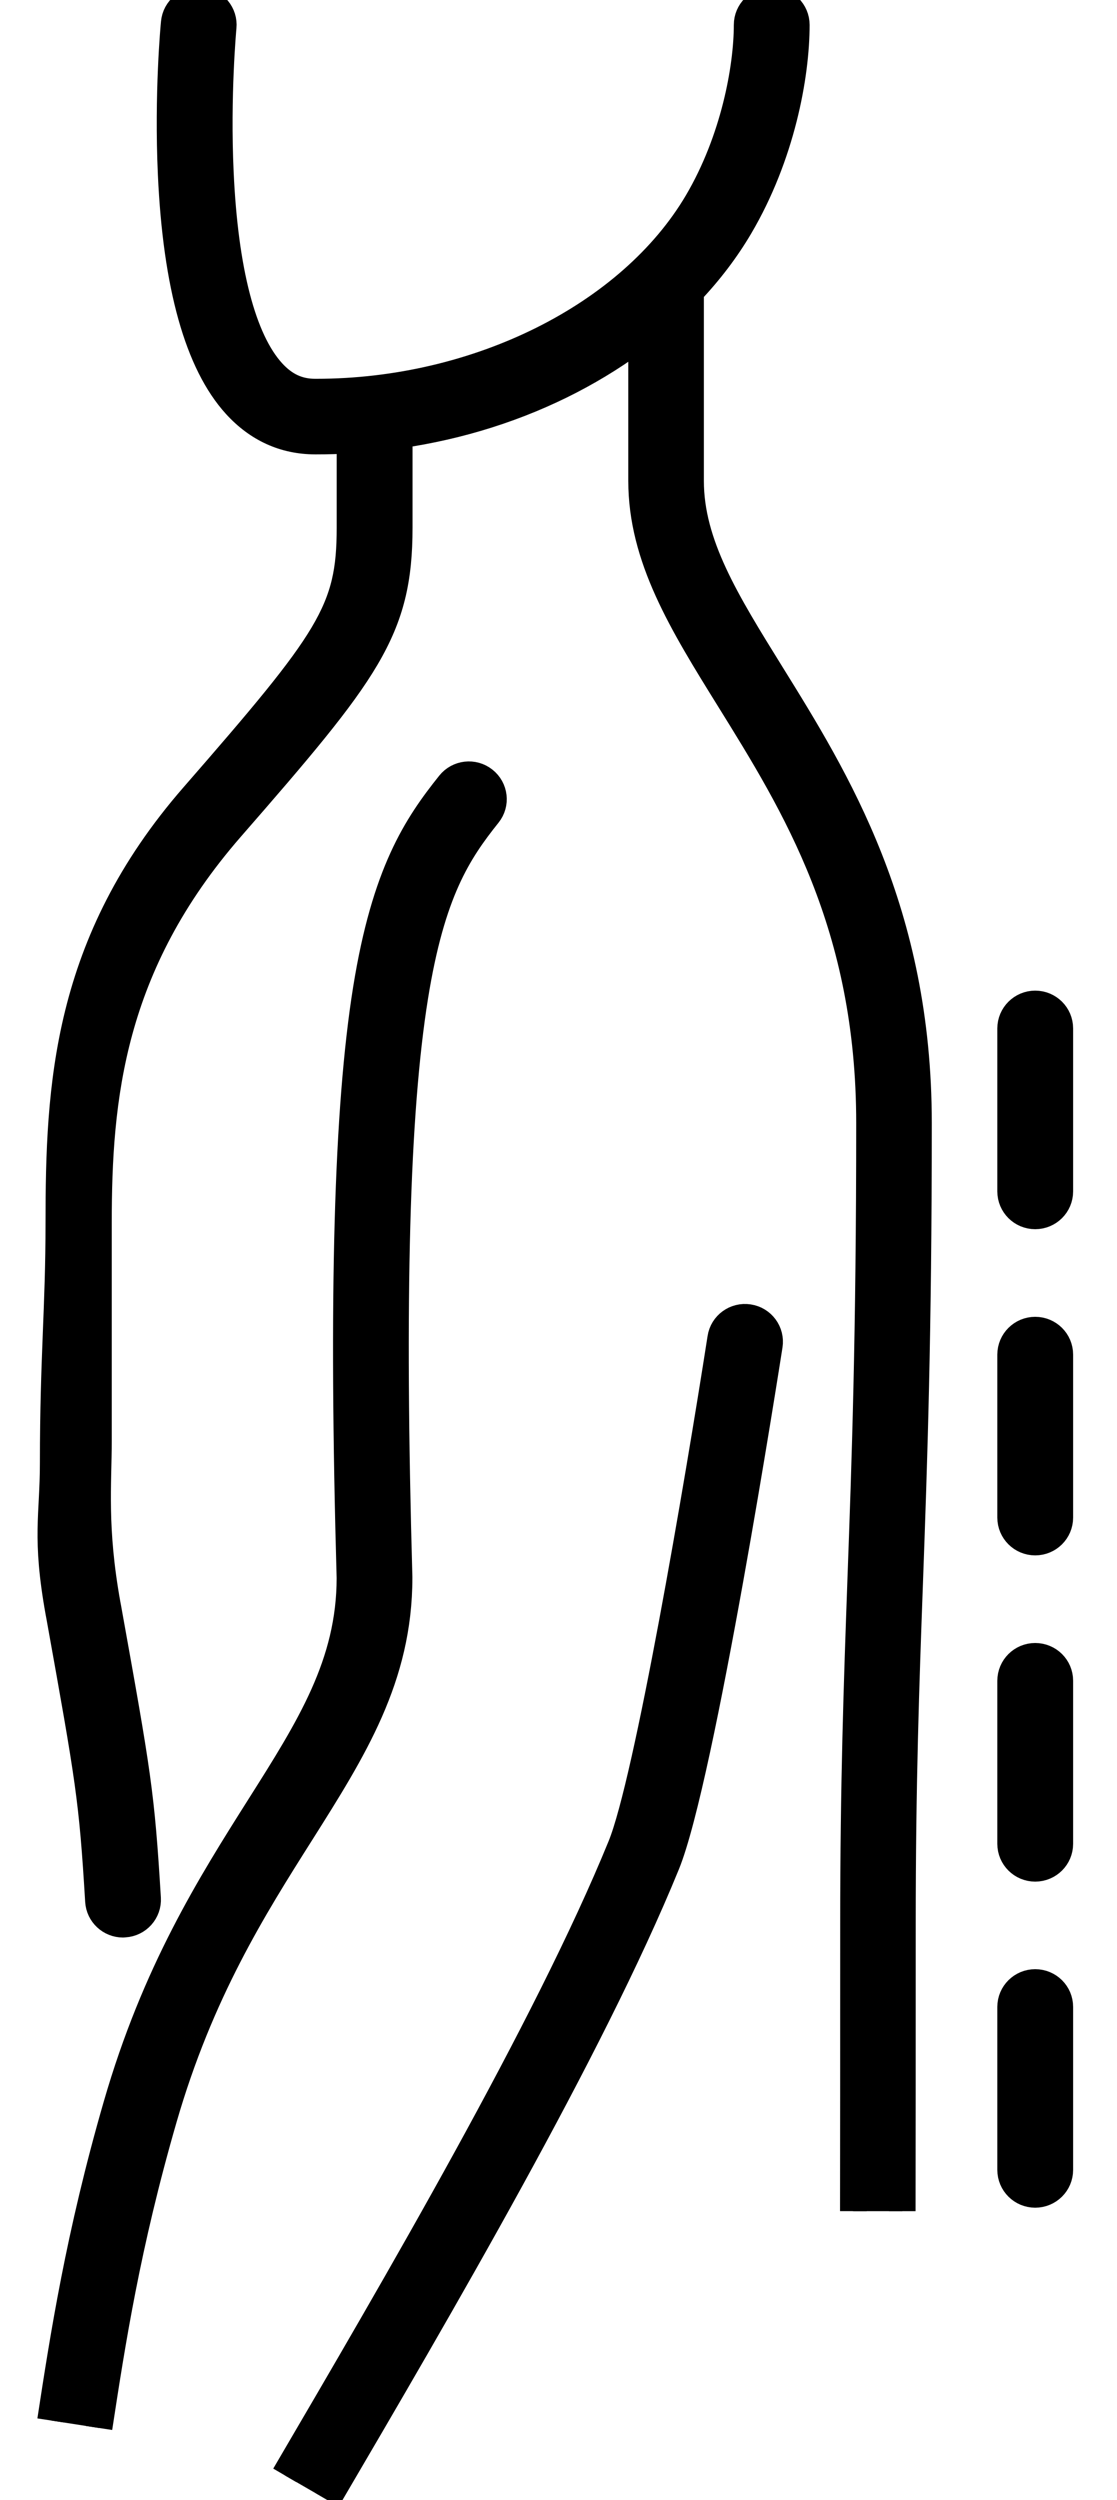
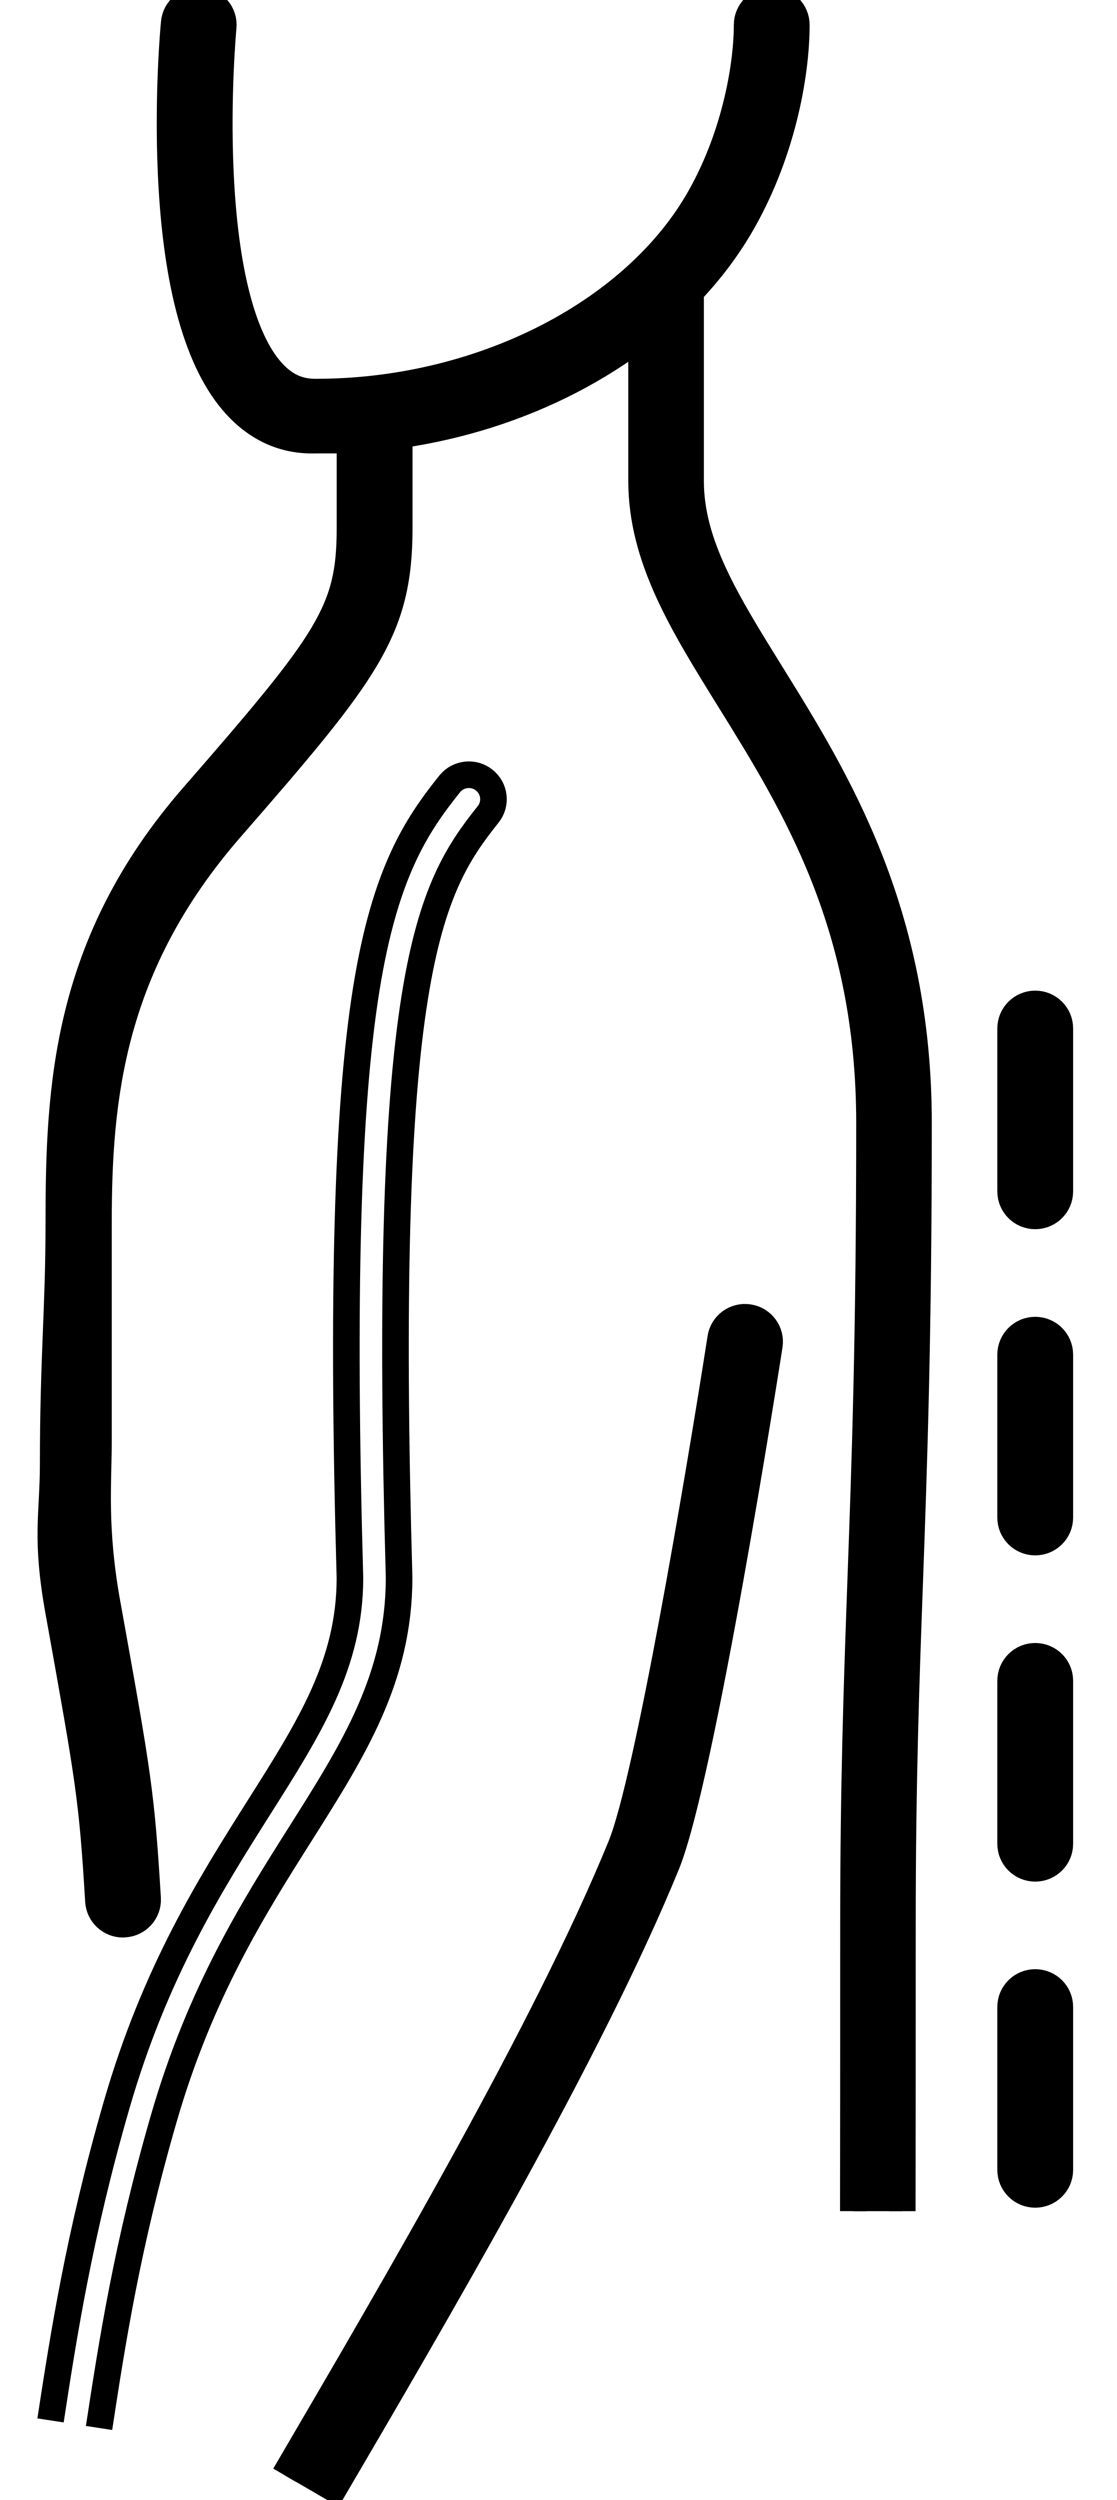
<svg xmlns="http://www.w3.org/2000/svg" width="21" height="47" viewBox="0 0 21 47" fill="none">
  <g clip-path="url(#clip0_150_2488)">
    <path d="M16.043 41.568C16.045 40.177 16.046 38.865 16.046 36.182C16.046 33.5 16.112 31.657 16.181 29.723C16.263 27.467 16.347 25.137 16.347 21.114C16.347 17.391 14.946 15.136 13.71 13.145C12.826 11.72 12.062 10.489 12.062 9.04V6.313C11.654 6.625 11.207 6.908 10.725 7.158C9.736 7.67 8.645 8.014 7.506 8.179V9.919C7.506 11.858 6.901 12.626 4.339 15.566C2.081 18.158 1.851 20.656 1.851 22.988C1.851 24.517 1.851 25.107 1.851 27.083C1.851 27.904 1.759 28.722 2.016 30.154L2.03 30.228C2.595 33.371 2.654 33.7 2.775 35.686C2.79 35.94 2.596 36.157 2.341 36.172C2.332 36.172 2.321 36.174 2.312 36.174C2.07 36.174 1.866 35.986 1.851 35.742C1.734 33.809 1.675 33.485 1.119 30.389L1.105 30.315C0.849 28.89 1 28.5 1 27.5C1.001 25.5 1.106 24.606 1.106 22.988C1.106 20.428 1.23 17.728 3.639 14.964C6.209 12.014 6.58 11.487 6.58 9.92V8.274C6.371 8.286 6.162 8.292 5.951 8.292H5.922C5.343 8.29 4.843 8.063 4.434 7.615C3.723 6.834 3.314 5.376 3.218 3.276C3.149 1.762 3.27 0.478 3.276 0.423C3.3 0.171 3.525 -0.016 3.78 0.01C4.034 0.033 4.221 0.258 4.196 0.511C4.195 0.524 4.076 1.793 4.143 3.245C4.227 5.092 4.565 6.39 5.119 6.997C5.351 7.251 5.607 7.371 5.924 7.371H5.947C8.973 7.371 11.849 5.937 13.11 3.8C13.801 2.627 14.046 1.272 14.046 0.468C14.046 0.214 14.253 0.008 14.509 0.008C14.764 0.008 14.971 0.214 14.971 0.468C14.971 1.431 14.691 2.934 13.906 4.266C13.652 4.697 13.342 5.105 12.983 5.484V9.04C12.983 10.228 13.651 11.302 14.494 12.662C15.729 14.652 17.268 17.13 17.268 21.114C17.268 25.098 17.184 27.492 17.102 29.755C17.032 31.681 16.966 33.5 16.966 36.181C16.966 38.862 16.965 40.177 16.963 41.568" fill="black" />
-     <path d="M16.043 41.568C16.045 40.177 16.046 38.865 16.046 36.182C16.046 33.5 16.112 31.657 16.181 29.723C16.263 27.467 16.347 25.137 16.347 21.114C16.347 17.391 14.946 15.136 13.71 13.145C12.826 11.72 12.062 10.489 12.062 9.04V6.313C11.654 6.625 11.207 6.908 10.725 7.158C9.736 7.67 8.645 8.014 7.506 8.179V9.919C7.506 11.858 6.901 12.626 4.339 15.566C2.081 18.158 1.851 20.656 1.851 22.988C1.851 24.517 1.851 25.107 1.851 27.083C1.851 27.904 1.759 28.722 2.016 30.154L2.03 30.228C2.595 33.371 2.654 33.7 2.775 35.686C2.79 35.94 2.596 36.157 2.341 36.172C2.332 36.172 2.321 36.174 2.312 36.174C2.07 36.174 1.866 35.986 1.851 35.742C1.734 33.809 1.675 33.485 1.119 30.389L1.105 30.315C0.849 28.89 1 28.5 1 27.5C1.001 25.5 1.106 24.606 1.106 22.988C1.106 20.428 1.23 17.728 3.639 14.964C6.209 12.014 6.58 11.487 6.58 9.92V8.274C6.371 8.286 6.162 8.292 5.951 8.292H5.922C5.343 8.29 4.843 8.063 4.434 7.615C3.723 6.834 3.314 5.376 3.218 3.276C3.149 1.762 3.27 0.478 3.276 0.423C3.3 0.171 3.525 -0.016 3.78 0.01C4.034 0.033 4.221 0.258 4.196 0.511C4.195 0.524 4.076 1.793 4.143 3.245C4.227 5.092 4.565 6.39 5.119 6.997C5.351 7.251 5.607 7.371 5.924 7.371H5.947C8.973 7.371 11.849 5.937 13.11 3.8C13.801 2.627 14.046 1.272 14.046 0.468C14.046 0.214 14.253 0.008 14.509 0.008C14.764 0.008 14.971 0.214 14.971 0.468C14.971 1.431 14.691 2.934 13.906 4.266C13.652 4.697 13.342 5.105 12.983 5.484V9.04C12.983 10.228 13.651 11.302 14.494 12.662C15.729 14.652 17.268 17.13 17.268 21.114C17.268 25.098 17.184 27.492 17.102 29.755C17.032 31.681 16.966 33.5 16.966 36.181C16.966 38.862 16.965 40.177 16.963 41.568" stroke="black" stroke-width="0.5" stroke-miterlimit="10" />
-     <path d="M0.95 45.502C1.188 43.949 1.485 42.017 2.192 39.573C2.916 37.068 3.957 35.421 4.875 33.968C5.827 32.464 6.578 31.274 6.579 29.665C6.429 24.349 6.527 20.829 6.887 18.588C7.239 16.404 7.828 15.52 8.453 14.738C8.612 14.539 8.903 14.506 9.102 14.664C9.303 14.822 9.336 15.112 9.177 15.31C8.61 16.02 8.117 16.766 7.8 18.734C7.449 20.919 7.354 24.386 7.503 29.647V29.66C7.503 31.539 6.646 32.893 5.656 34.461C4.77 35.862 3.766 37.45 3.078 39.83C2.388 42.217 2.108 44.037 1.862 45.644" fill="black" />
+     <path d="M16.043 41.568C16.045 40.177 16.046 38.865 16.046 36.182C16.046 33.5 16.112 31.657 16.181 29.723C16.263 27.467 16.347 25.137 16.347 21.114C16.347 17.391 14.946 15.136 13.71 13.145C12.826 11.72 12.062 10.489 12.062 9.04V6.313C11.654 6.625 11.207 6.908 10.725 7.158C9.736 7.67 8.645 8.014 7.506 8.179V9.919C7.506 11.858 6.901 12.626 4.339 15.566C2.081 18.158 1.851 20.656 1.851 22.988C1.851 24.517 1.851 25.107 1.851 27.083C1.851 27.904 1.759 28.722 2.016 30.154L2.03 30.228C2.595 33.371 2.654 33.7 2.775 35.686C2.79 35.94 2.596 36.157 2.341 36.172C2.332 36.172 2.321 36.174 2.312 36.174C2.07 36.174 1.866 35.986 1.851 35.742C1.734 33.809 1.675 33.485 1.119 30.389L1.105 30.315C0.849 28.89 1 28.5 1 27.5C1.001 25.5 1.106 24.606 1.106 22.988C1.106 20.428 1.23 17.728 3.639 14.964C6.209 12.014 6.58 11.487 6.58 9.92V8.274H5.922C5.343 8.29 4.843 8.063 4.434 7.615C3.723 6.834 3.314 5.376 3.218 3.276C3.149 1.762 3.27 0.478 3.276 0.423C3.3 0.171 3.525 -0.016 3.78 0.01C4.034 0.033 4.221 0.258 4.196 0.511C4.195 0.524 4.076 1.793 4.143 3.245C4.227 5.092 4.565 6.39 5.119 6.997C5.351 7.251 5.607 7.371 5.924 7.371H5.947C8.973 7.371 11.849 5.937 13.11 3.8C13.801 2.627 14.046 1.272 14.046 0.468C14.046 0.214 14.253 0.008 14.509 0.008C14.764 0.008 14.971 0.214 14.971 0.468C14.971 1.431 14.691 2.934 13.906 4.266C13.652 4.697 13.342 5.105 12.983 5.484V9.04C12.983 10.228 13.651 11.302 14.494 12.662C15.729 14.652 17.268 17.13 17.268 21.114C17.268 25.098 17.184 27.492 17.102 29.755C17.032 31.681 16.966 33.5 16.966 36.181C16.966 38.862 16.965 40.177 16.963 41.568" stroke="black" stroke-width="0.5" stroke-miterlimit="10" />
    <path d="M0.95 45.502C1.188 43.949 1.485 42.017 2.192 39.573C2.916 37.068 3.957 35.421 4.875 33.968C5.827 32.464 6.578 31.274 6.579 29.665C6.429 24.349 6.527 20.829 6.887 18.588C7.239 16.404 7.828 15.52 8.453 14.738C8.612 14.539 8.903 14.506 9.102 14.664C9.303 14.822 9.336 15.112 9.177 15.31C8.61 16.02 8.117 16.766 7.8 18.734C7.449 20.919 7.354 24.386 7.503 29.647V29.66C7.503 31.539 6.646 32.893 5.656 34.461C4.77 35.862 3.766 37.45 3.078 39.83C2.388 42.217 2.108 44.037 1.862 45.644" stroke="black" stroke-width="0.5" stroke-miterlimit="10" />
    <path d="M5.353 46.534C7.433 42.981 10.283 38.116 11.675 34.703C12.171 33.487 13.118 27.924 13.55 25.153C13.588 24.902 13.825 24.73 14.077 24.769C14.33 24.807 14.503 25.042 14.464 25.294C14.412 25.625 13.193 33.431 12.531 35.049C11.114 38.521 8.246 43.42 6.151 46.996" fill="black" />
    <path d="M5.353 46.534C7.433 42.981 10.283 38.116 11.675 34.703C12.171 33.487 13.118 27.924 13.55 25.153C13.588 24.902 13.825 24.73 14.077 24.769C14.33 24.807 14.503 25.042 14.464 25.294C14.412 25.625 13.193 33.431 12.531 35.049C11.114 38.521 8.246 43.42 6.151 46.996" stroke="black" stroke-width="0.5" stroke-miterlimit="10" />
    <path d="M19.462 37.269C19.718 37.269 19.925 37.474 19.925 37.728V40.793C19.925 41.047 19.718 41.253 19.462 41.253C19.207 41.253 19 41.047 19 40.793V37.728C19 37.474 19.208 37.269 19.462 37.269Z" fill="black" stroke="black" stroke-width="0.5" stroke-miterlimit="10" />
    <path d="M19.462 31.137C19.718 31.137 19.925 31.342 19.925 31.596V34.663C19.925 34.917 19.718 35.123 19.462 35.123C19.207 35.123 19 34.917 19 34.663V31.598C19 31.342 19.208 31.137 19.462 31.137Z" fill="black" stroke="black" stroke-width="0.5" stroke-miterlimit="10" />
    <path d="M19.462 25.005C19.718 25.005 19.925 25.211 19.925 25.465V28.53C19.925 28.784 19.718 28.99 19.462 28.99C19.207 28.99 19 28.784 19 28.53V25.465C19 25.211 19.208 25.005 19.462 25.005Z" fill="black" stroke="black" stroke-width="0.5" stroke-miterlimit="10" />
    <path d="M19.462 18.873C19.718 18.873 19.925 19.079 19.925 19.333V22.398C19.925 22.652 19.718 22.858 19.462 22.858C19.207 22.858 19 22.652 19 22.398V19.333C19 19.08 19.208 18.873 19.462 18.873Z" fill="black" stroke="black" stroke-width="0.5" stroke-miterlimit="10" />
  </g>
  <defs>
    <clipPath id="clip0_150_2488">
      <rect width="21" height="47" fill="white" />
    </clipPath>
  </defs>
</svg>